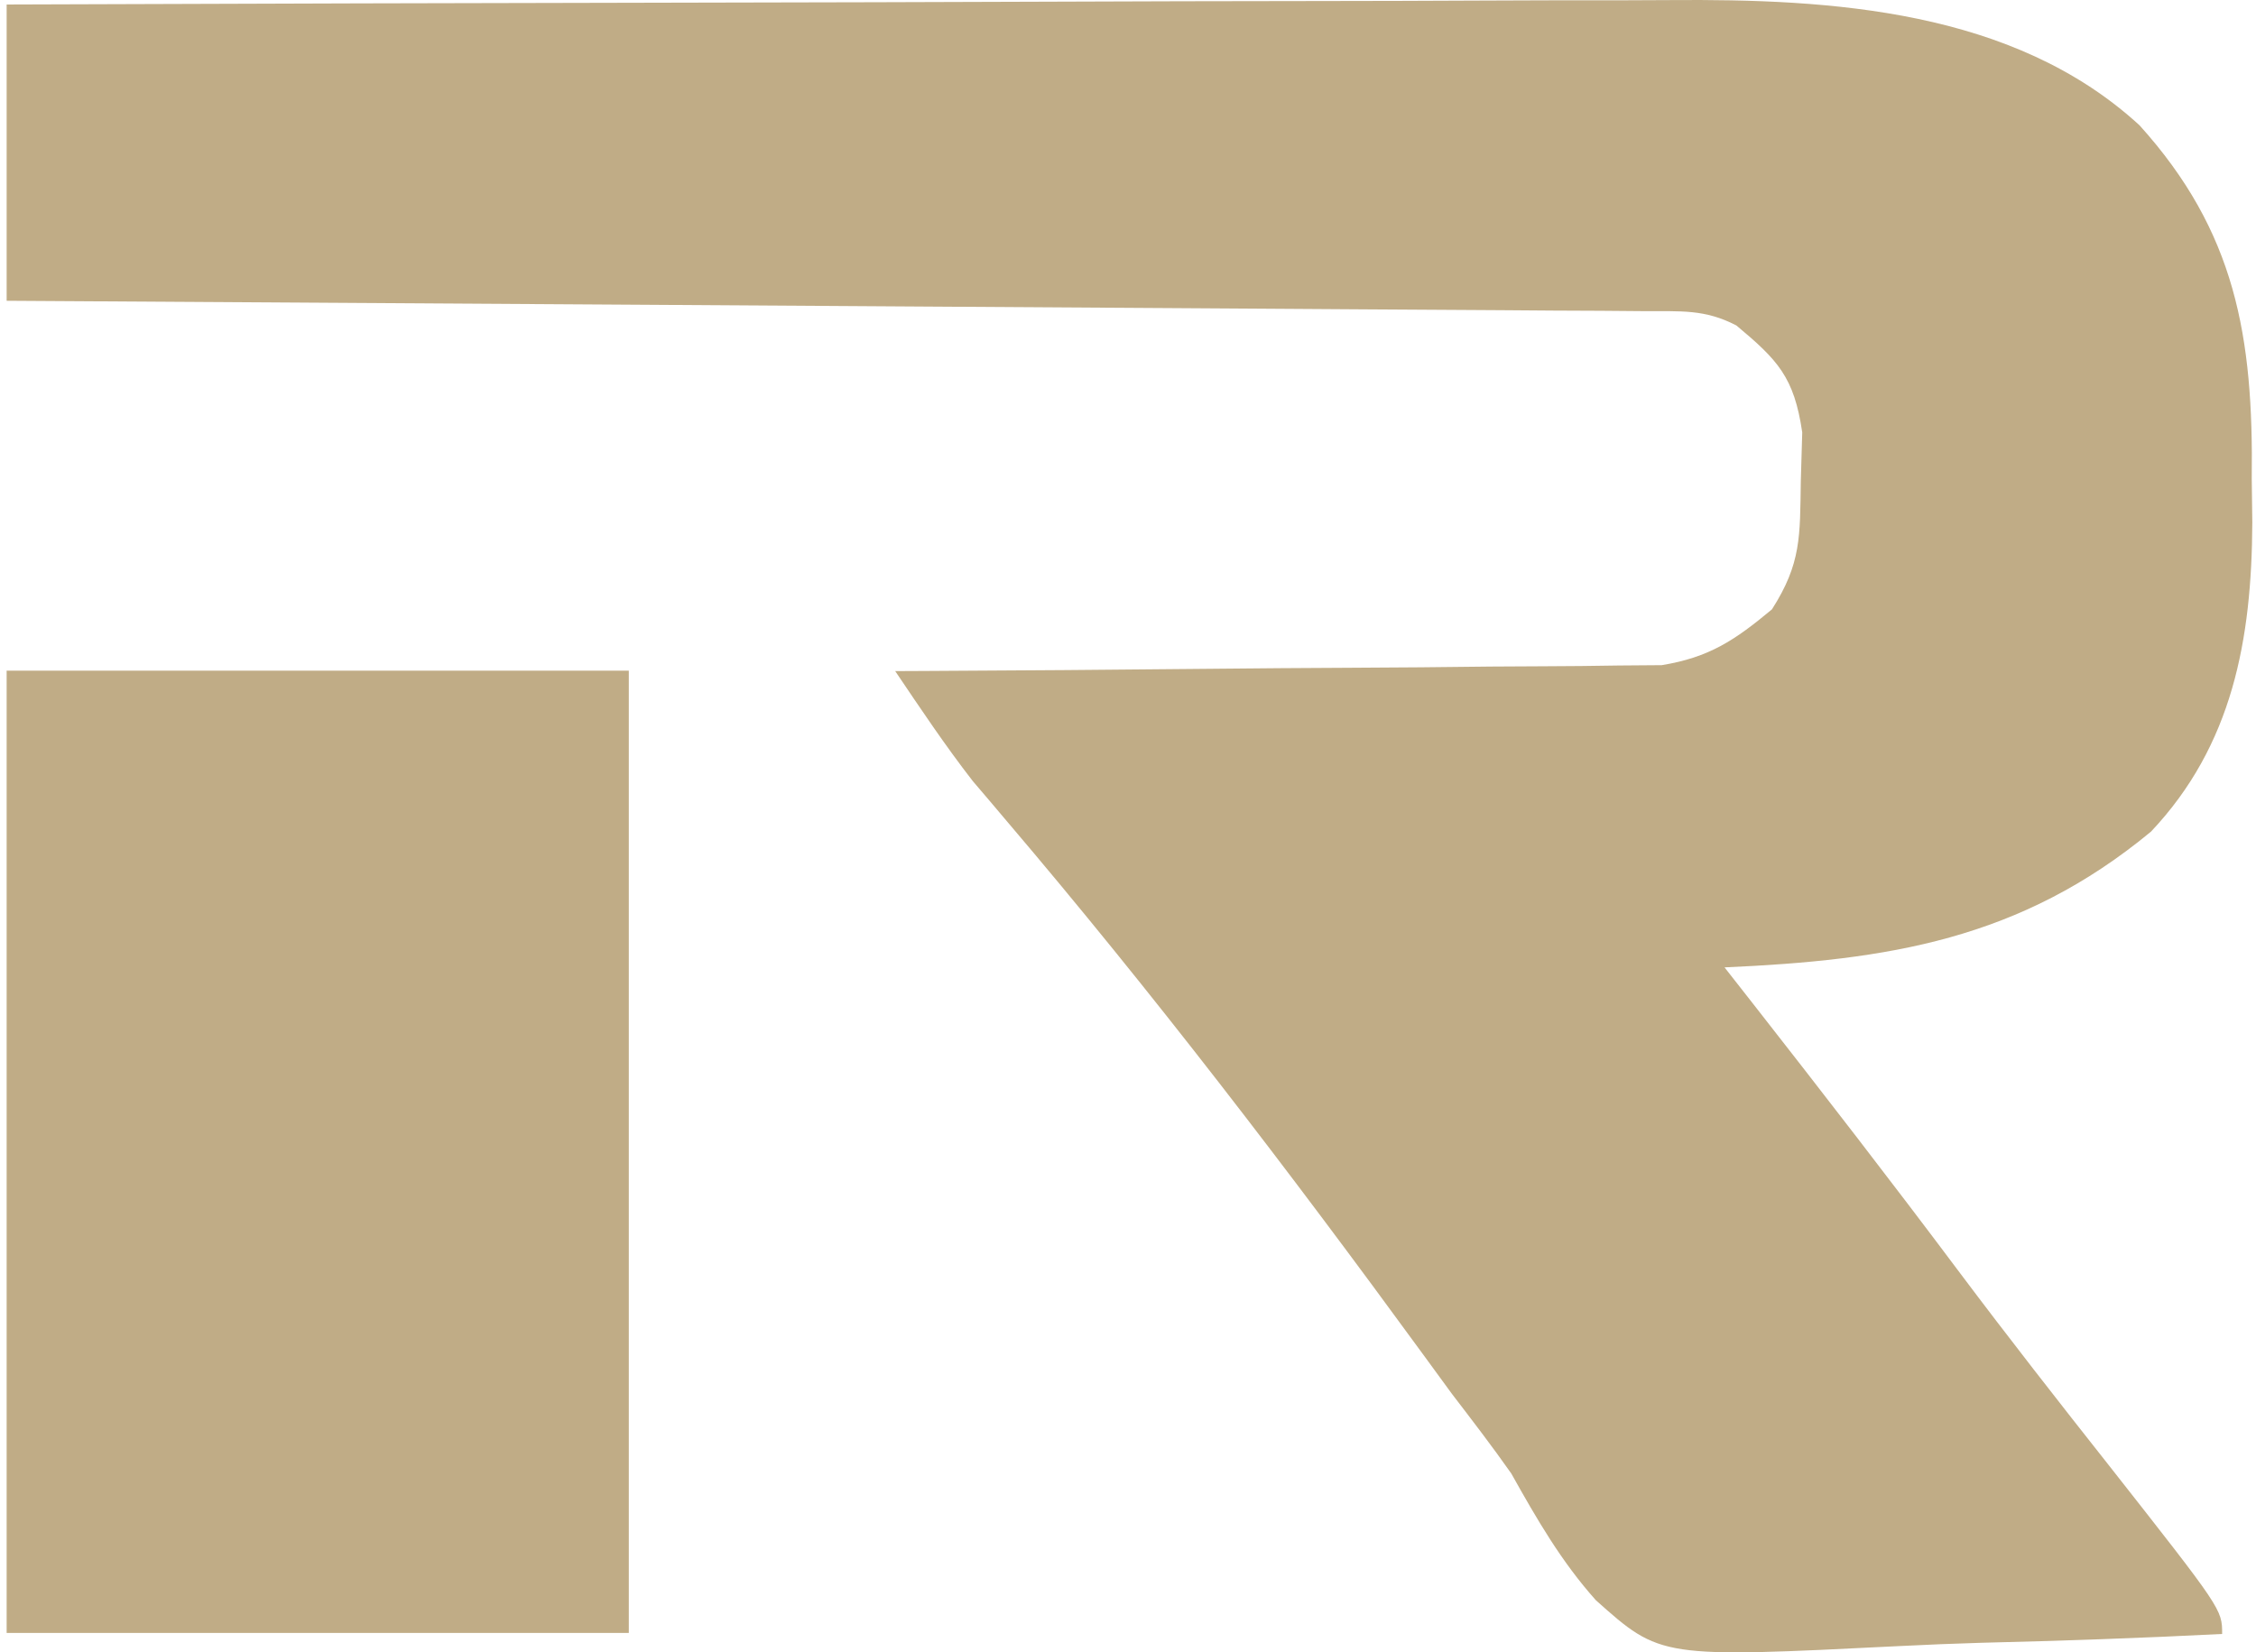
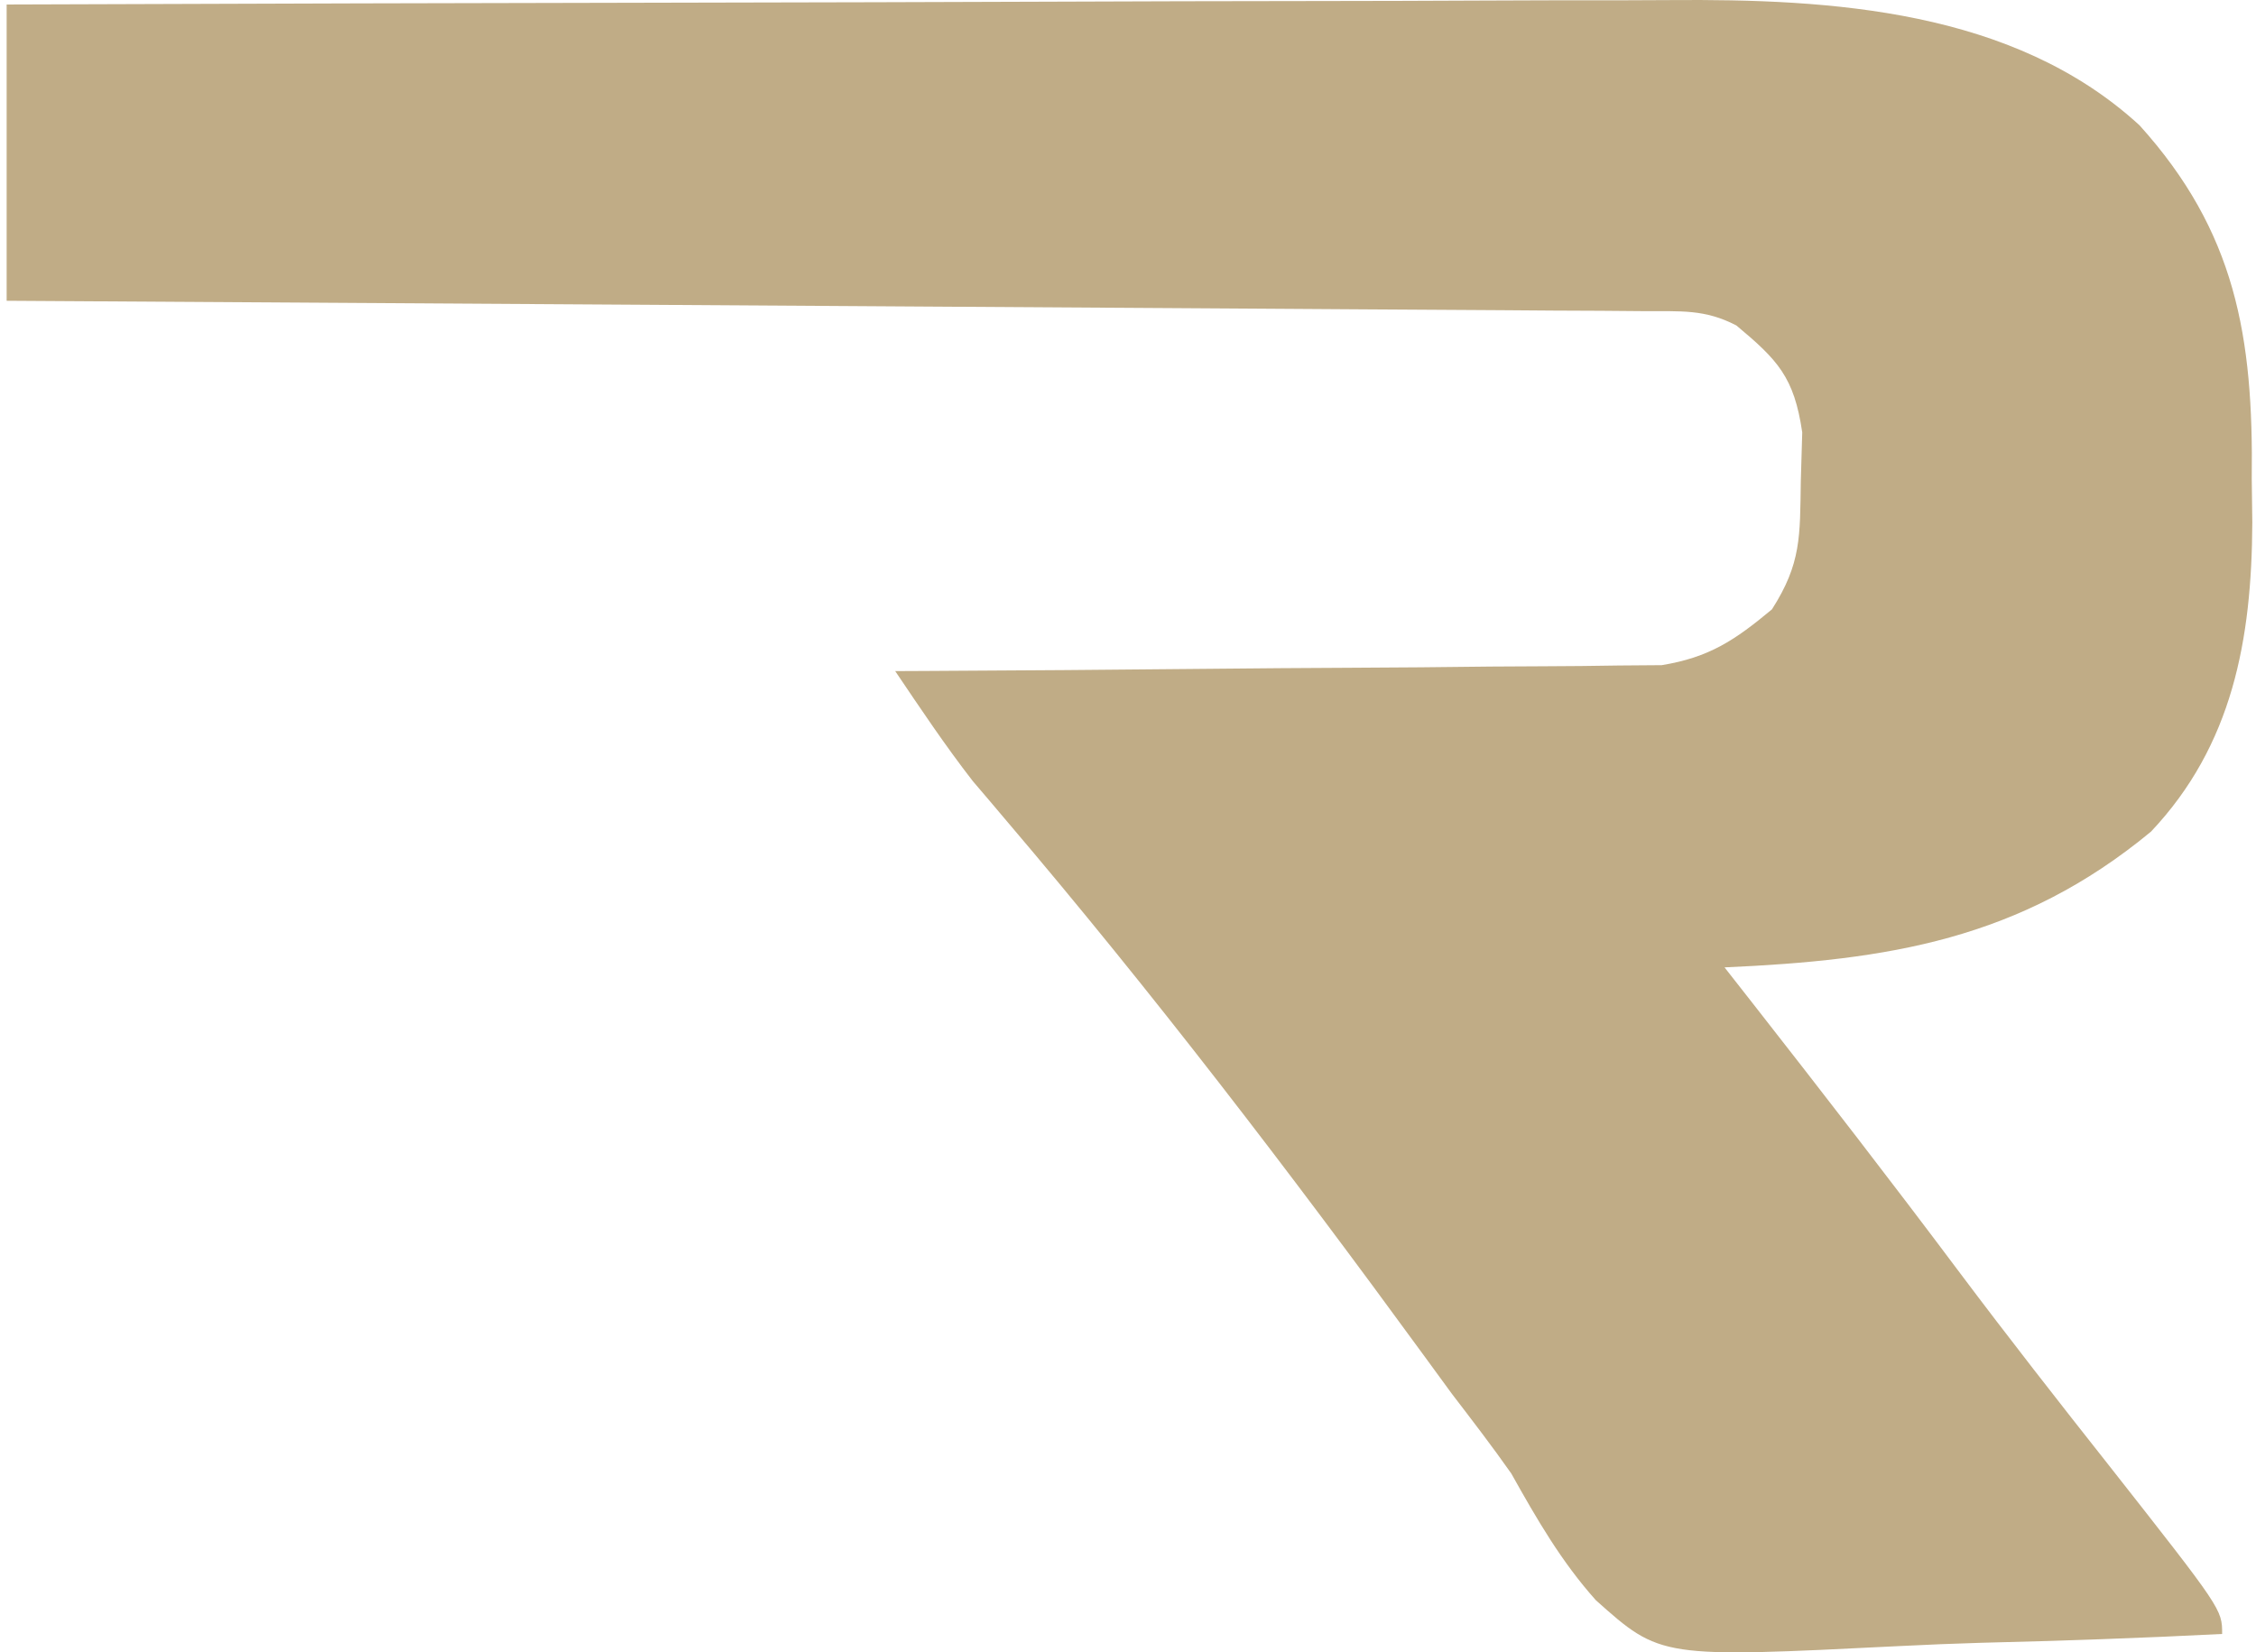
<svg xmlns="http://www.w3.org/2000/svg" width="258" height="189" viewBox="0 0 258 189" fill="none">
  <path d="M0.76 0.515C27.637 0.417 54.515 0.341 81.393 0.296C93.874 0.274 106.355 0.244 118.837 0.196C129.723 0.153 140.609 0.126 151.495 0.117C157.253 0.111 163.01 0.098 168.767 0.067C174.201 0.038 179.634 0.03 185.068 0.036C187.048 0.035 189.029 0.027 191.009 0.01C209.344 -0.134 230.24 1.081 244.679 14.332C255.654 26.494 257.722 38.442 257.514 54.788C257.545 57.252 257.545 57.252 257.577 59.766C257.519 73.168 255.316 85.241 245.997 95.118C231.031 107.504 215.857 109.827 197.221 110.65C198.319 112.051 199.418 113.453 200.55 114.897C208.481 125.032 216.356 135.203 224.075 145.514C229.695 153.001 235.454 160.368 241.252 167.705C254.127 184.084 254.127 184.084 254.127 186.896C244.946 187.365 235.769 187.684 226.58 187.905C223.461 187.997 220.342 188.121 217.226 188.281C189.911 189.644 189.911 189.644 182.516 183.048C178.557 178.623 175.751 173.754 172.832 168.541C170.653 165.438 168.361 162.458 166.058 159.451C164.935 157.92 163.814 156.387 162.697 154.851C147.487 134.009 131.792 113.486 115.115 93.896C114.091 92.685 114.091 92.685 113.047 91.45C112.162 90.412 112.162 90.412 111.258 89.354C108.106 85.301 105.256 81.028 102.377 76.762C103.514 76.757 104.65 76.752 105.821 76.746C116.545 76.693 127.27 76.613 137.994 76.502C143.508 76.447 149.021 76.401 154.534 76.379C159.858 76.358 165.181 76.309 170.505 76.242C172.533 76.221 174.561 76.21 176.589 76.209C179.437 76.205 182.283 76.167 185.13 76.121C186.749 76.108 188.368 76.096 190.036 76.083C195.453 75.196 198.385 73.249 202.64 69.702C206.012 64.432 205.842 61.344 205.943 55.053C205.997 53.207 206.051 51.362 206.107 49.46C205.18 43.121 203.299 41.179 198.576 37.227C194.959 35.342 192.184 35.617 188.133 35.591C185.665 35.571 185.665 35.571 183.147 35.549C181.314 35.541 179.481 35.533 177.648 35.525C175.725 35.511 173.803 35.497 171.88 35.482C166.651 35.444 161.422 35.414 156.193 35.386C150.732 35.356 145.271 35.317 139.81 35.279C129.465 35.209 119.119 35.145 108.774 35.084C96.998 35.014 85.221 34.937 73.445 34.859C49.217 34.698 24.988 34.547 0.76 34.403C0.76 23.22 0.76 12.037 0.76 0.515Z" fill="#C0AC86" />
-   <path d="M71.912 76.712C48.432 76.712 24.951 76.712 0.759 76.712C0.759 113.033 0.759 149.354 0.759 186.776C24.24 186.776 47.72 186.776 71.912 186.776C71.912 150.455 71.912 114.134 71.912 76.712Z" fill="#C0AC86" />
</svg>